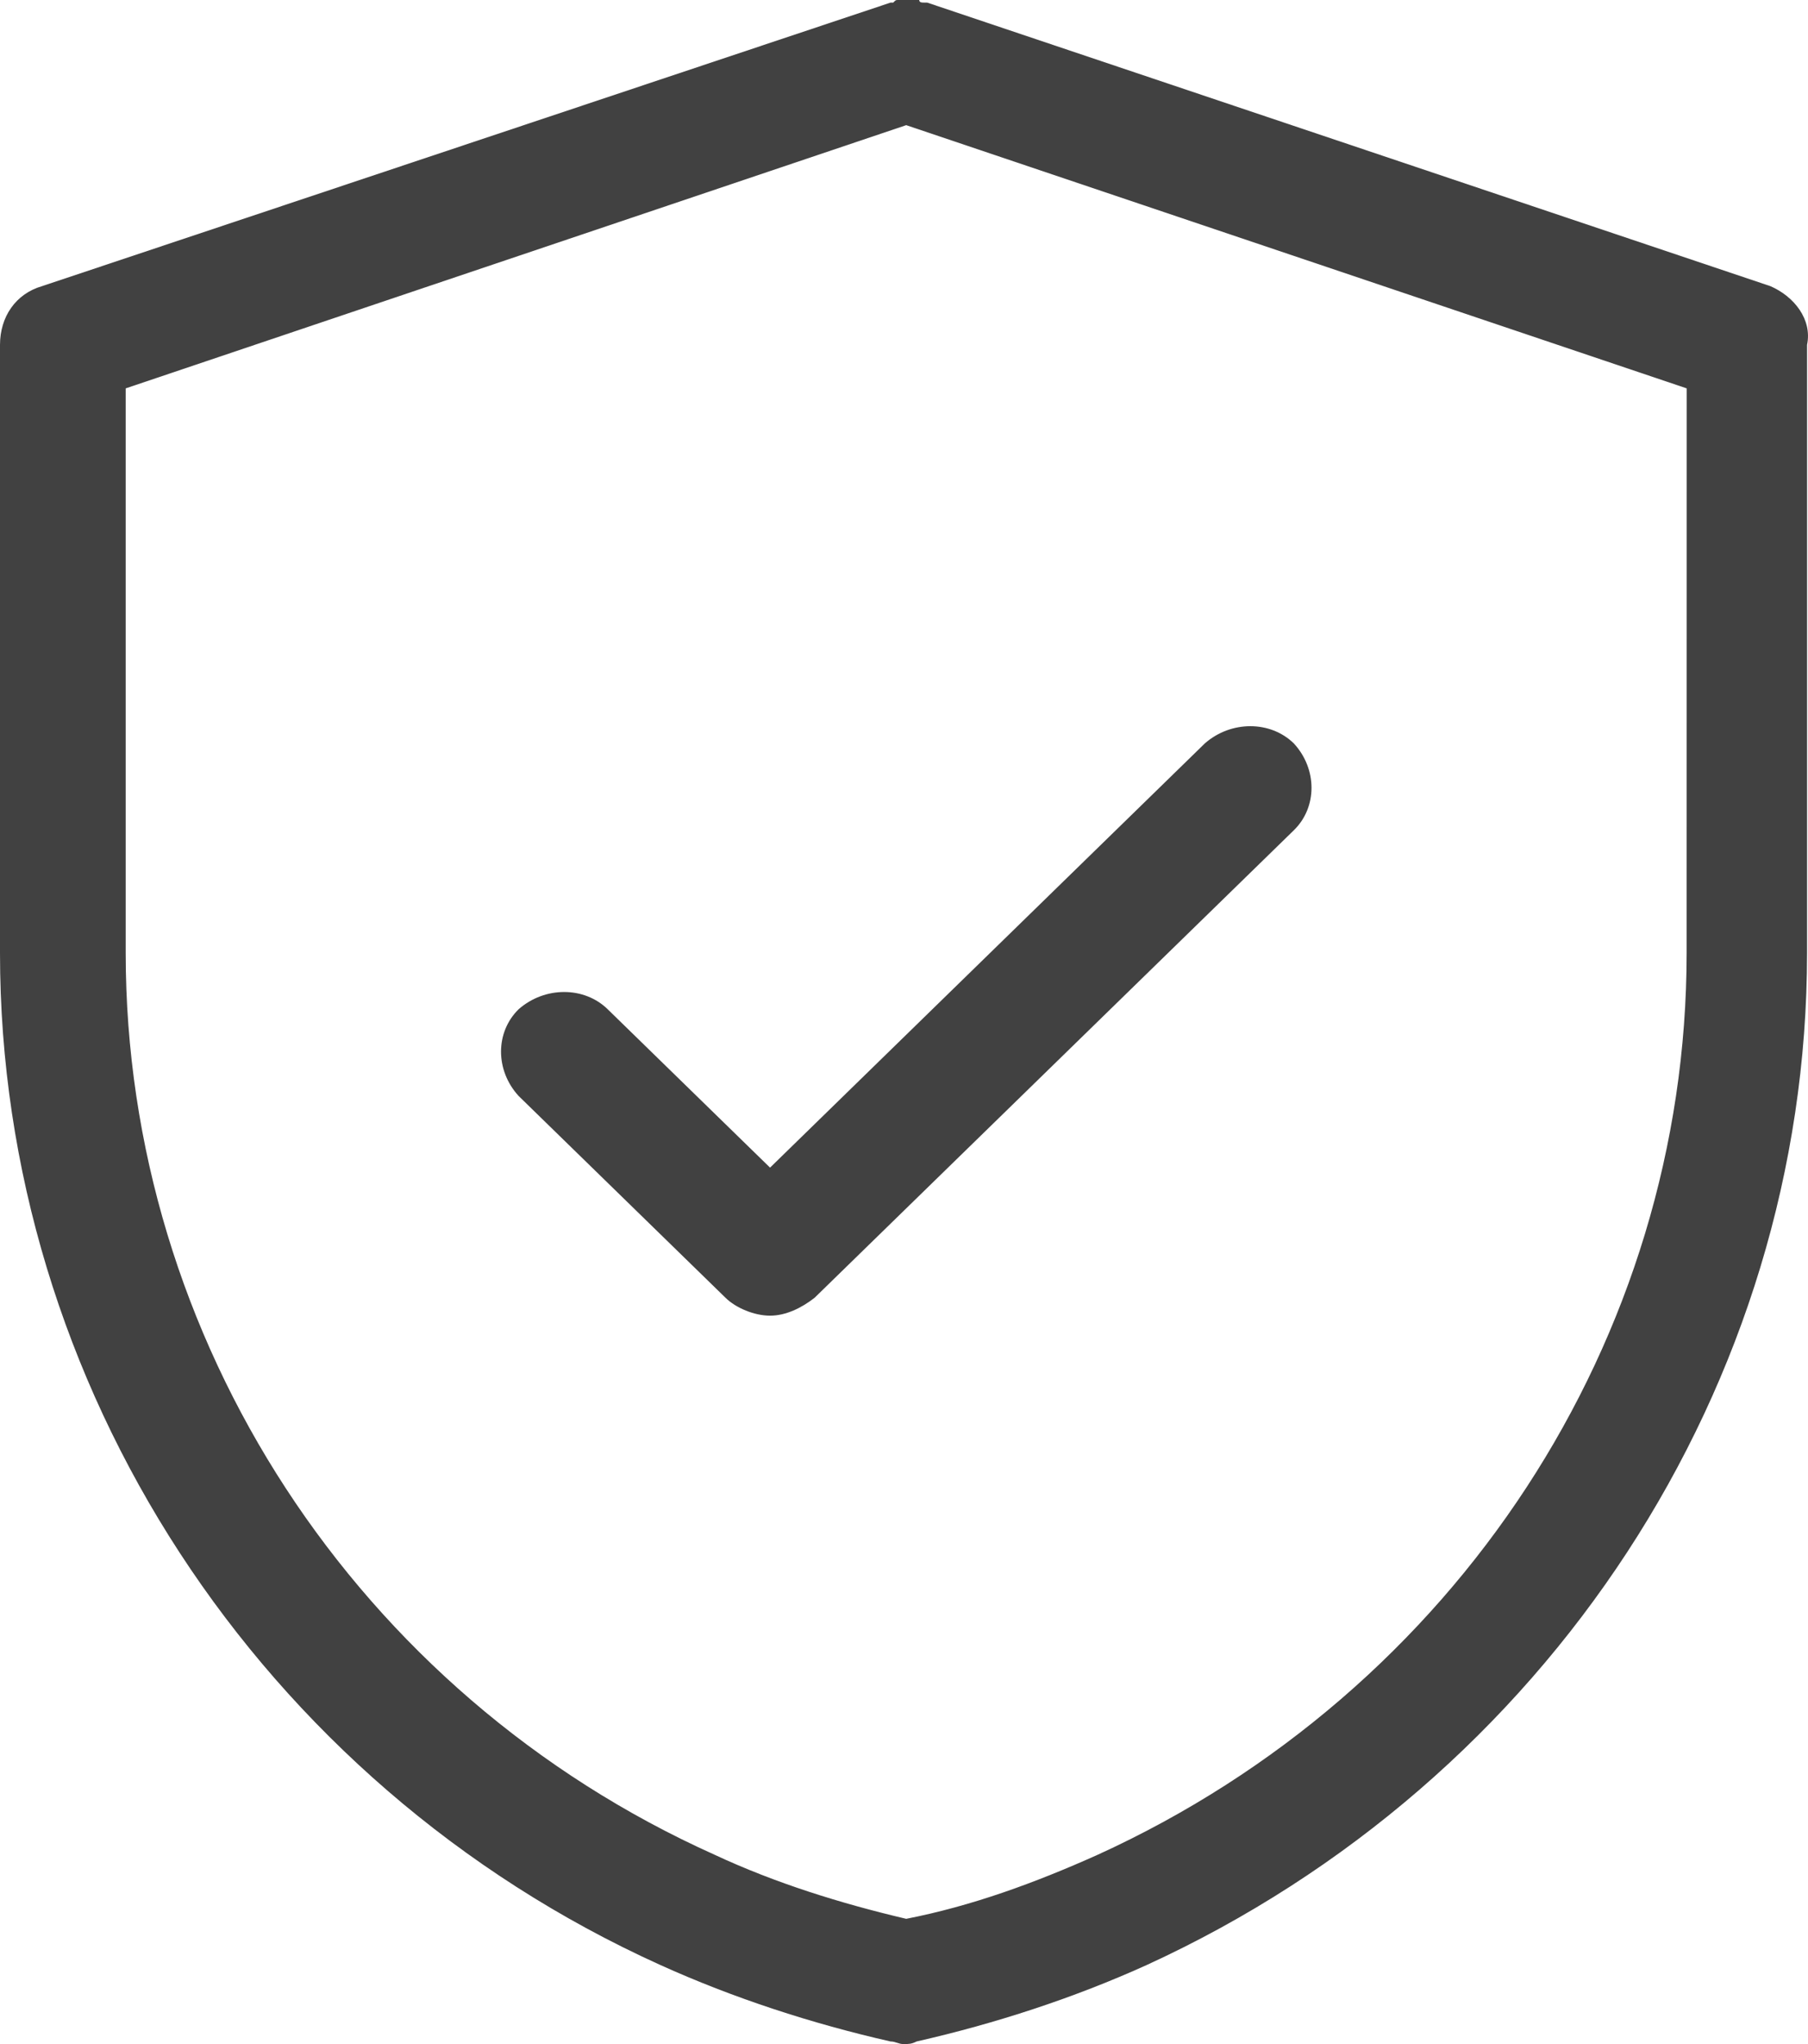
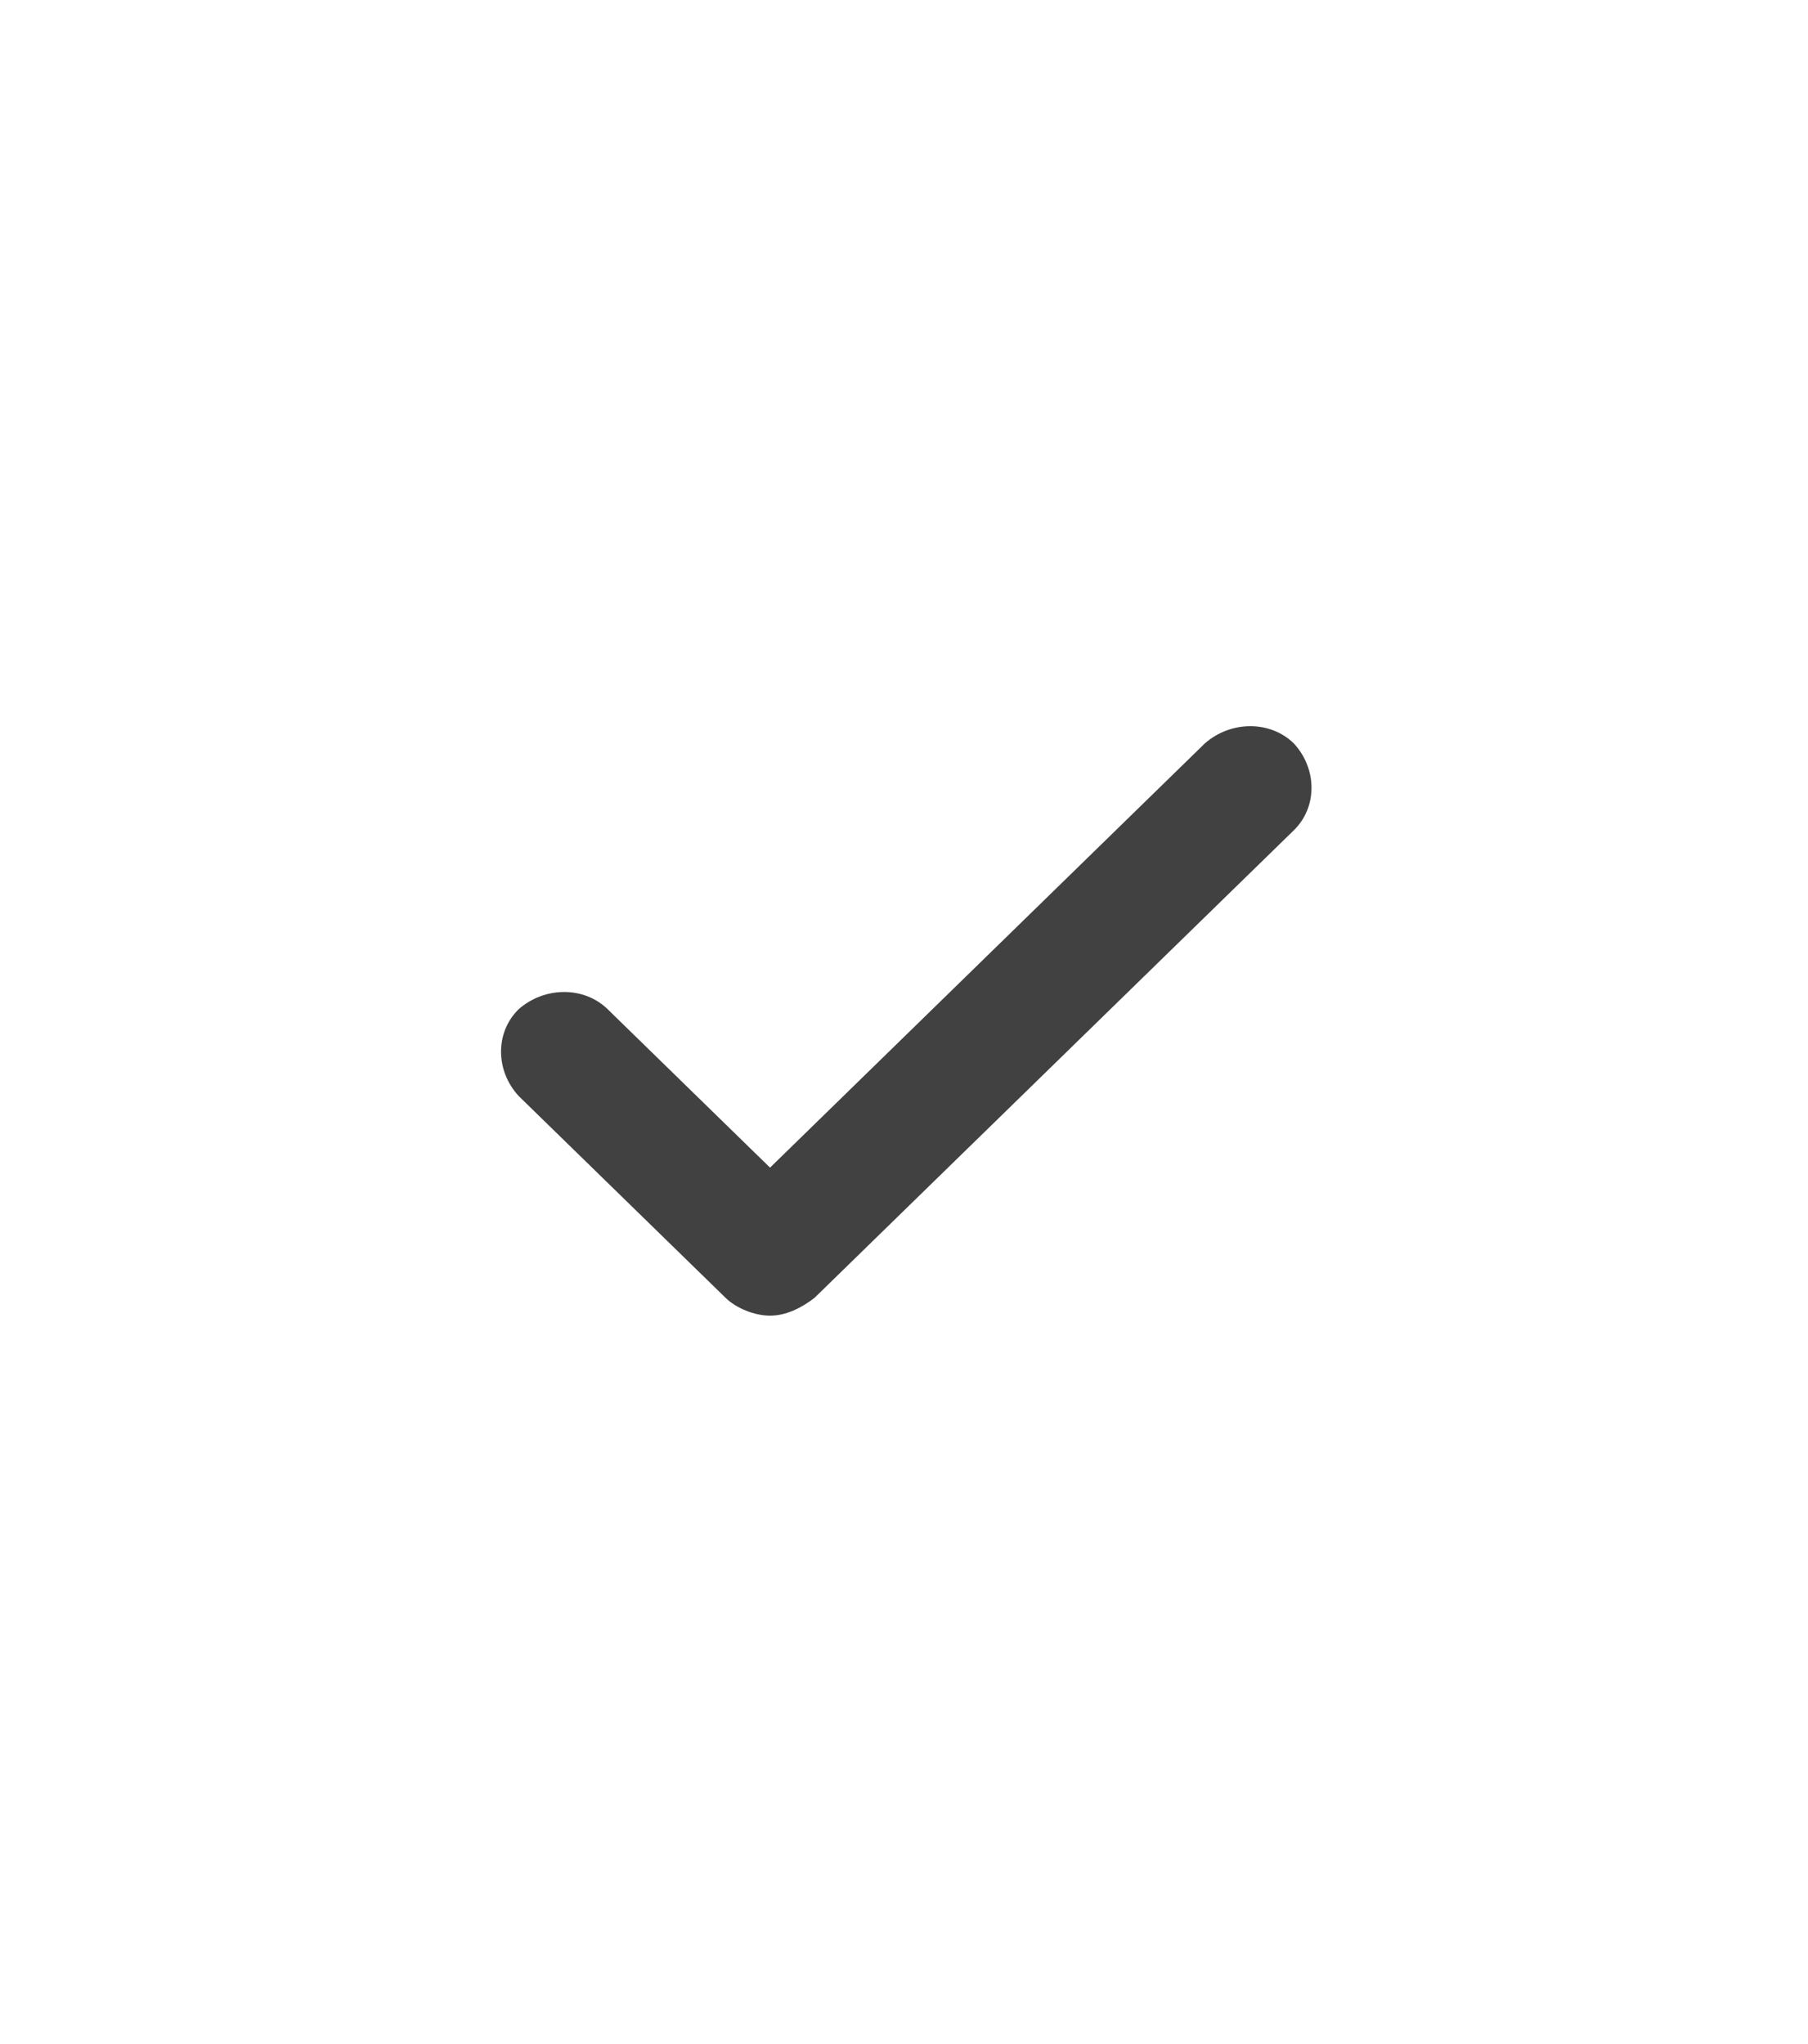
<svg xmlns="http://www.w3.org/2000/svg" fill="none" viewBox="0 0 23 26" height="26" width="23">
-   <path fill-opacity="0.8" fill="#121212" d="M22.522 3.64L11.795 0.033H11.761C11.727 0.033 11.694 0.033 11.694 0H11.429C11.395 0 11.395 -1.16222e-07 11.363 0.033H11.329L0.534 3.64C0.2 3.737 0 4.029 0 4.387V12.122C0 17.614 3.298 22.684 8.395 24.992C9.329 25.415 10.328 25.74 11.328 25.967C11.394 25.967 11.428 26 11.494 26C11.56 26 11.594 26 11.661 25.967C12.66 25.74 13.66 25.415 14.593 24.992C19.691 22.652 22.988 17.615 22.988 12.122V4.387C23.056 4.062 22.822 3.77 22.522 3.64ZM21.456 12.122C21.456 17.03 18.524 21.514 13.96 23.594C13.161 23.952 12.361 24.244 11.528 24.407C10.695 24.211 9.862 23.952 9.095 23.594C4.531 21.547 1.599 17.029 1.599 12.122V4.94L11.528 1.592L21.457 4.94L21.456 12.122Z" />
  <path fill-opacity="0.8" fill="#121212" d="M7.73 12.837C7.431 12.545 6.931 12.545 6.598 12.837C6.299 13.129 6.299 13.616 6.598 13.941L9.23 16.508C9.362 16.638 9.597 16.735 9.796 16.735C9.996 16.735 10.195 16.638 10.362 16.508L16.459 10.561C16.759 10.269 16.759 9.781 16.459 9.456C16.16 9.164 15.66 9.164 15.327 9.456L9.796 14.852L7.73 12.837Z" />
</svg>